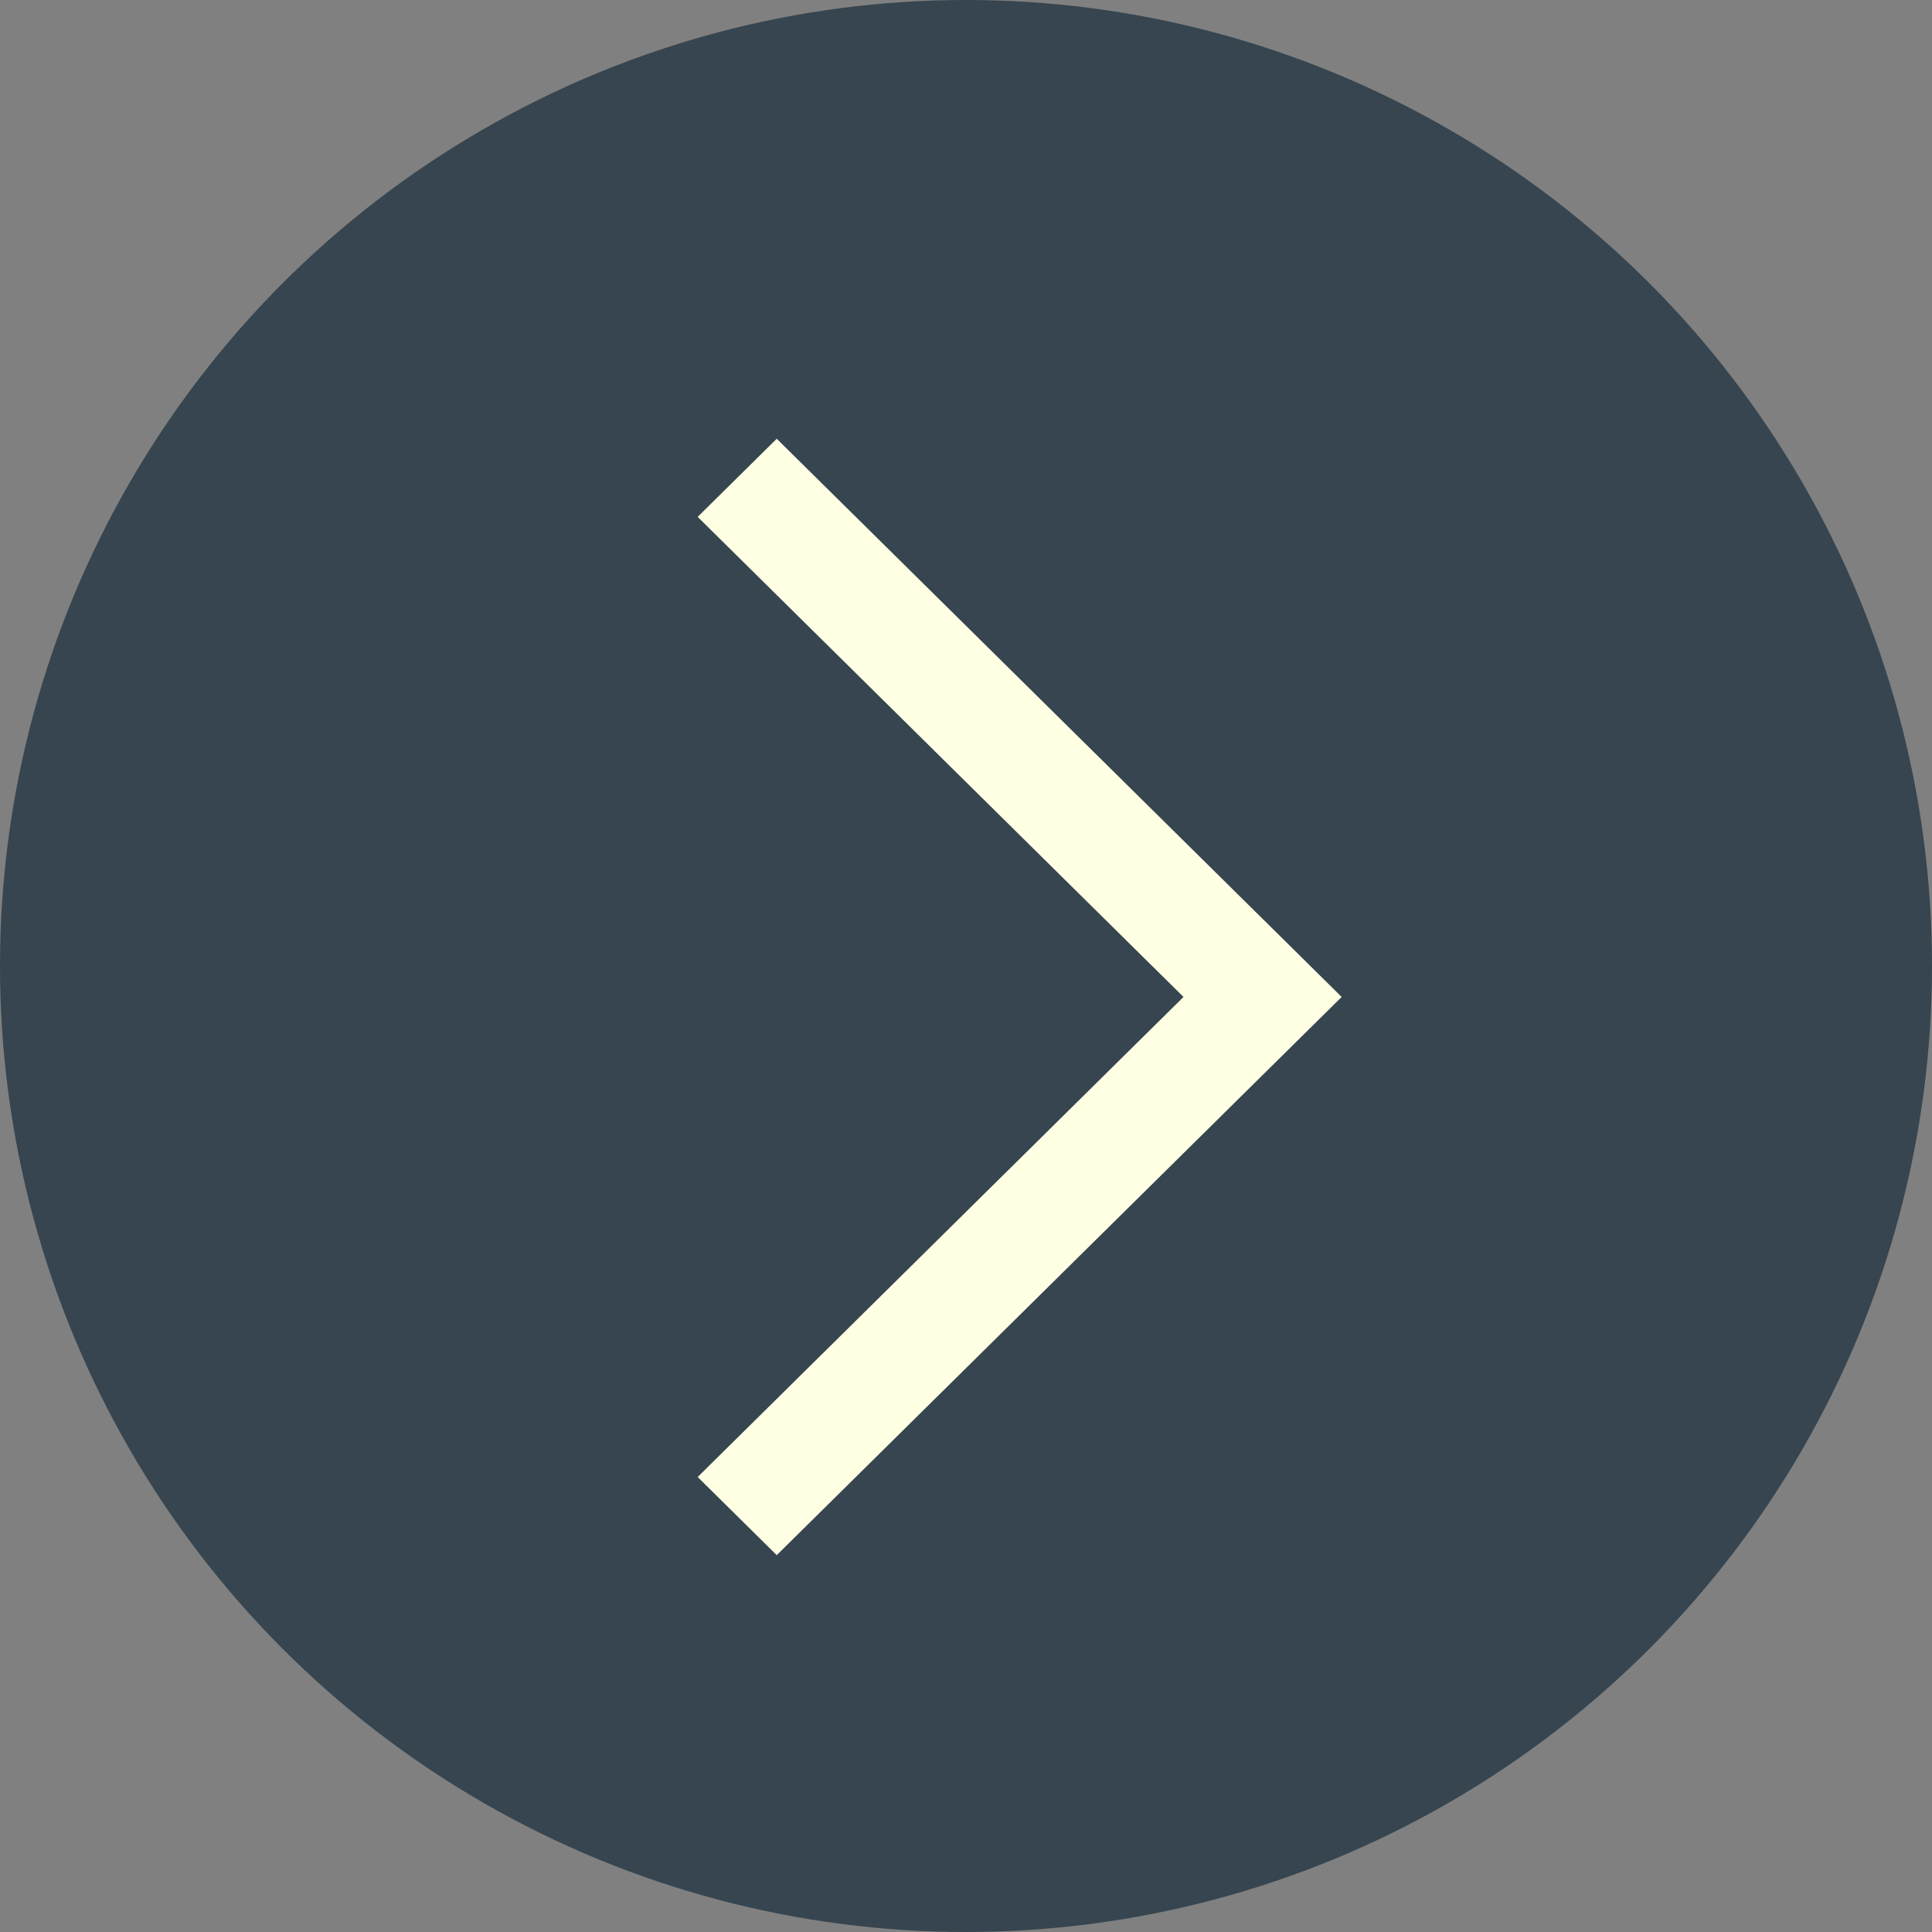
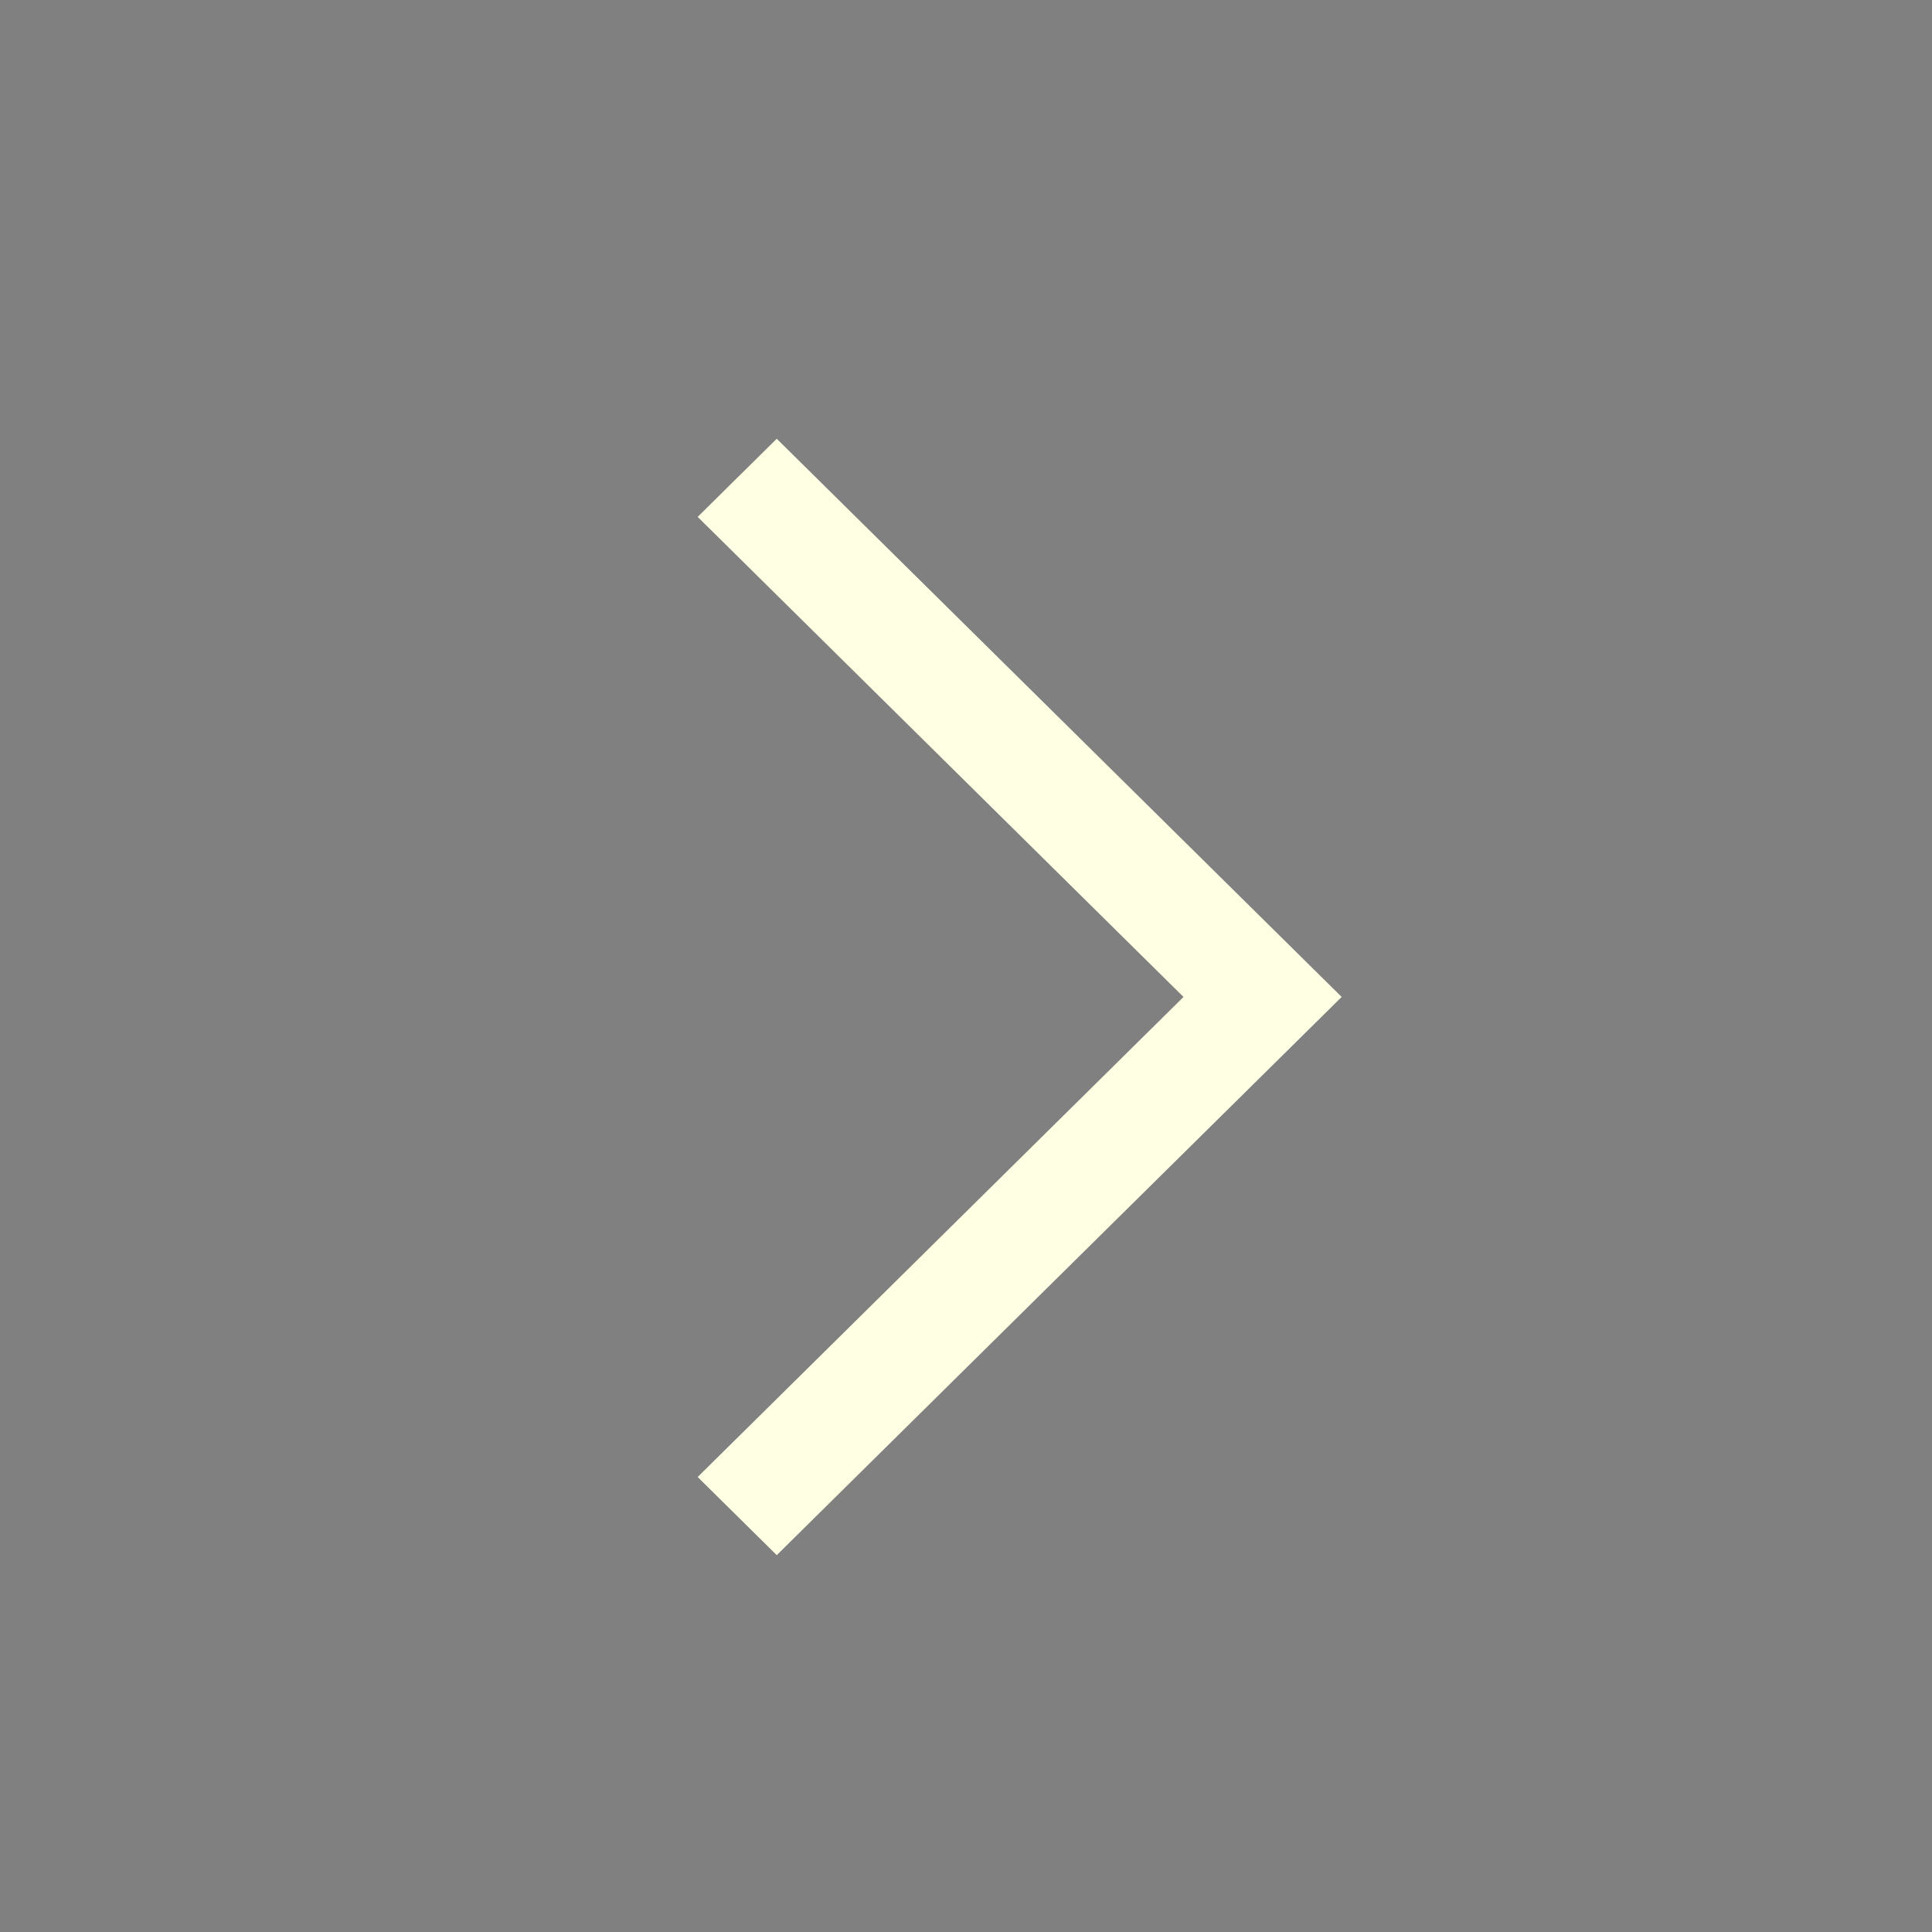
<svg xmlns="http://www.w3.org/2000/svg" width="52" height="52" viewBox="0 0 52 52" fill="none">
  <rect x="0" y="0" width="52" height="52" fill="#808080" stroke="none" />
-   <circle cx="26" cy="26" r="26" fill="#36454F" />
  <path d="M36.111 26.833L20.906 41.857L18.778 39.754L31.854 26.833L18.778 13.912L20.906 11.809L36.111 26.833Z" fill="#FFFFE4" />
</svg>